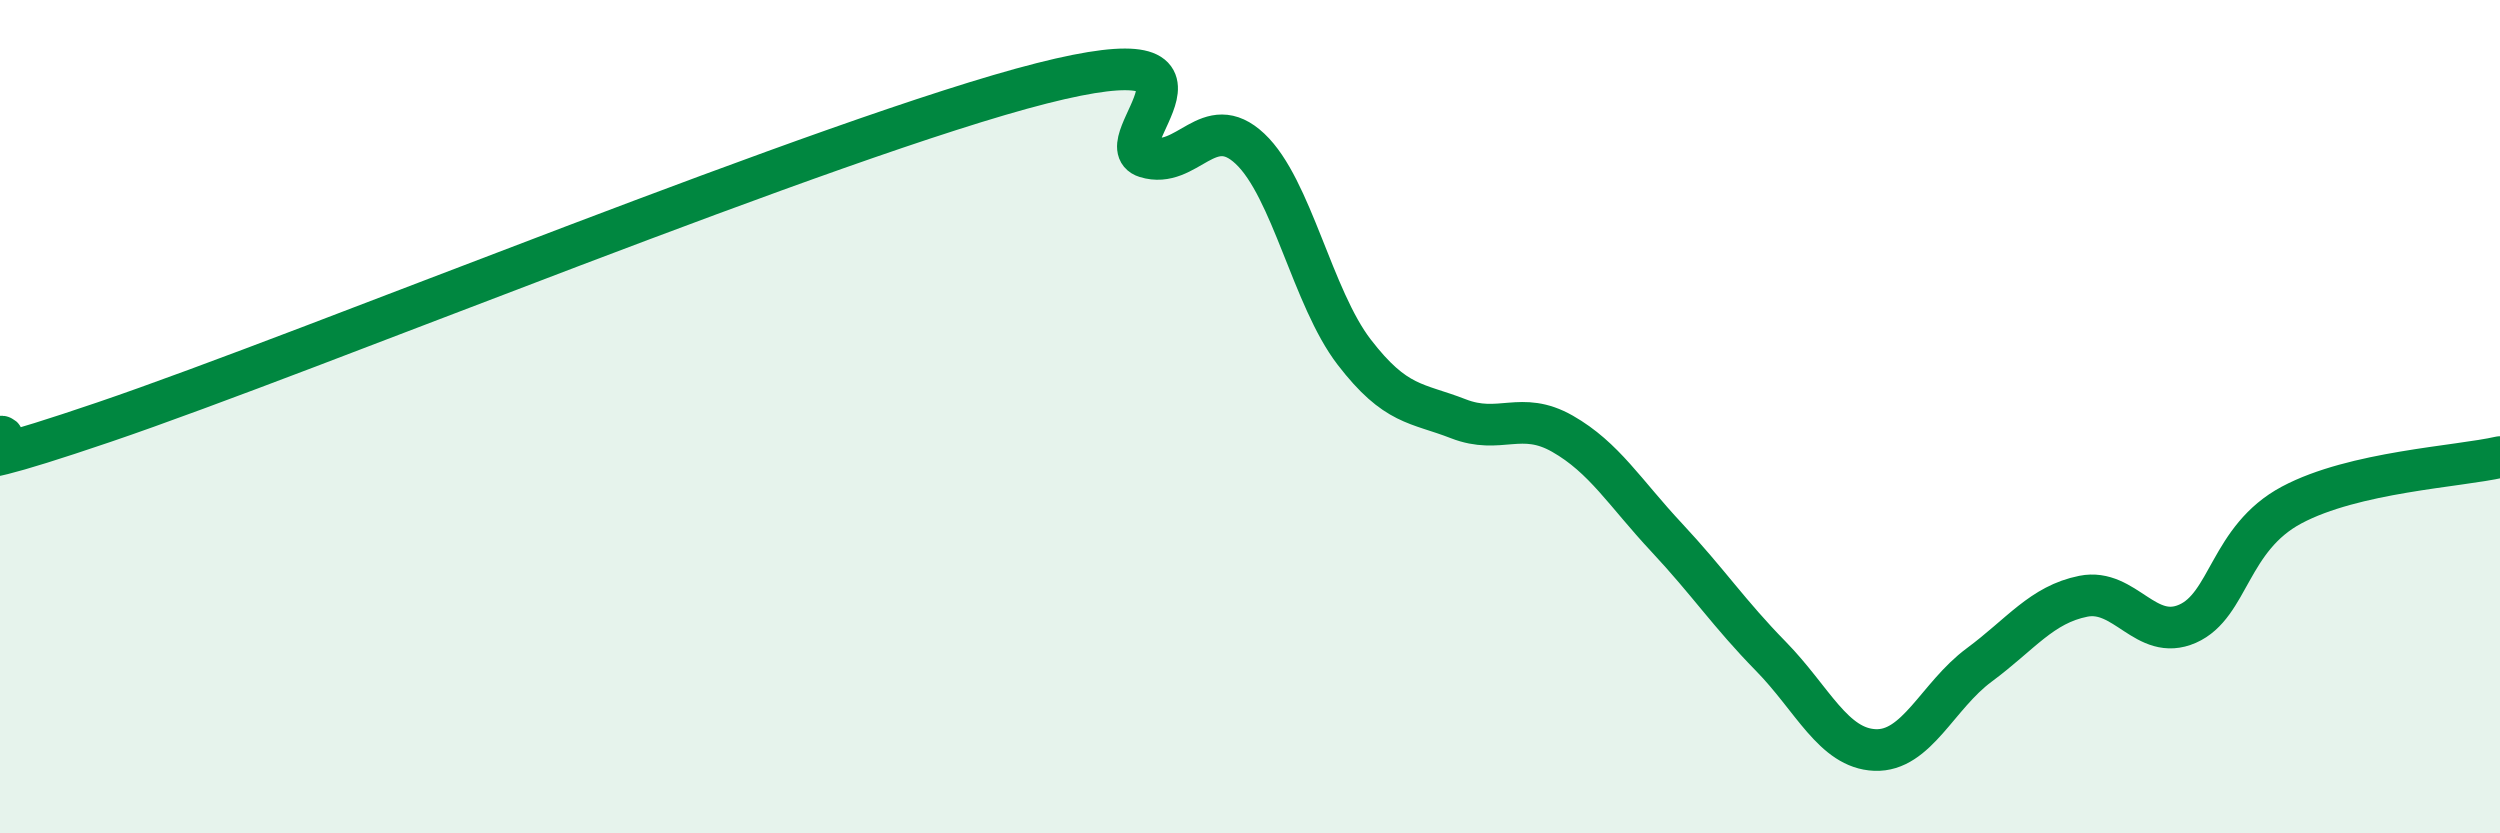
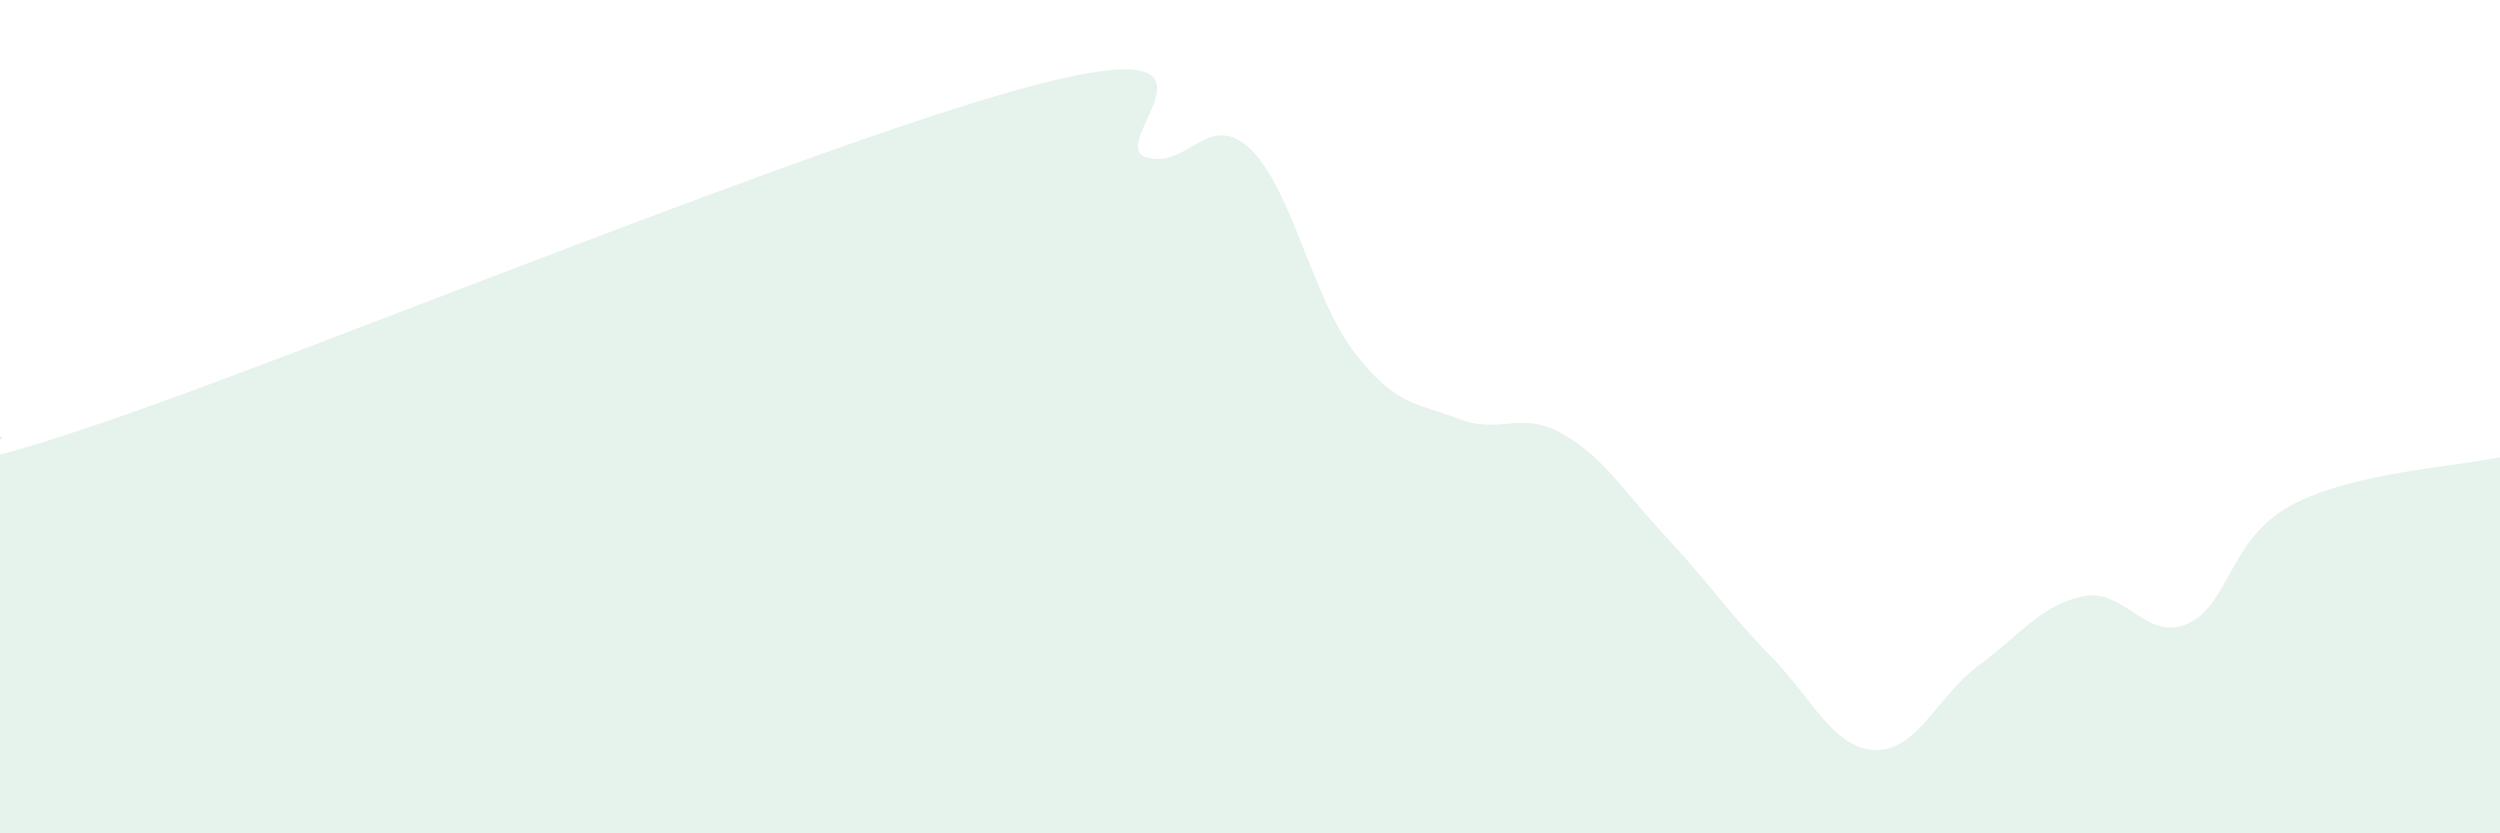
<svg xmlns="http://www.w3.org/2000/svg" width="60" height="20" viewBox="0 0 60 20">
  <path d="M 0,10.48 C 0.5,10.41 -2.5,11.83 2.5,10.13 C 7.5,8.43 20,3.27 25,2 C 30,0.73 26.5,3.46 27.5,3.77 C 28.5,4.08 29,2.63 30,3.57 C 31,4.51 31.5,7.15 32.5,8.45 C 33.5,9.75 34,9.66 35,10.05 C 36,10.44 36.5,9.84 37.5,10.41 C 38.5,10.98 39,11.83 40,12.9 C 41,13.97 41.5,14.73 42.5,15.75 C 43.5,16.77 44,17.96 45,18 C 46,18.04 46.5,16.7 47.5,15.96 C 48.5,15.22 49,14.51 50,14.31 C 51,14.11 51.5,15.41 52.5,14.97 C 53.5,14.53 53.5,12.92 55,12.12 C 56.5,11.32 59,11.2 60,10.97L60 20L0 20Z" fill="#008740" opacity="0.1" stroke-linecap="round" stroke-linejoin="round" />
-   <path d="M 0,10.48 C 0.5,10.41 -2.5,11.83 2.5,10.13 C 7.5,8.43 20,3.27 25,2 C 30,0.73 26.5,3.46 27.5,3.77 C 28.5,4.08 29,2.63 30,3.57 C 31,4.51 31.5,7.15 32.5,8.45 C 33.5,9.75 34,9.66 35,10.05 C 36,10.44 36.5,9.84 37.5,10.41 C 38.5,10.98 39,11.83 40,12.9 C 41,13.97 41.5,14.73 42.5,15.75 C 43.5,16.77 44,17.96 45,18 C 46,18.04 46.5,16.7 47.5,15.96 C 48.5,15.22 49,14.51 50,14.31 C 51,14.11 51.5,15.41 52.5,14.97 C 53.5,14.53 53.5,12.92 55,12.12 C 56.5,11.32 59,11.2 60,10.97" stroke="#008740" stroke-width="1" fill="none" stroke-linecap="round" stroke-linejoin="round" />
</svg>